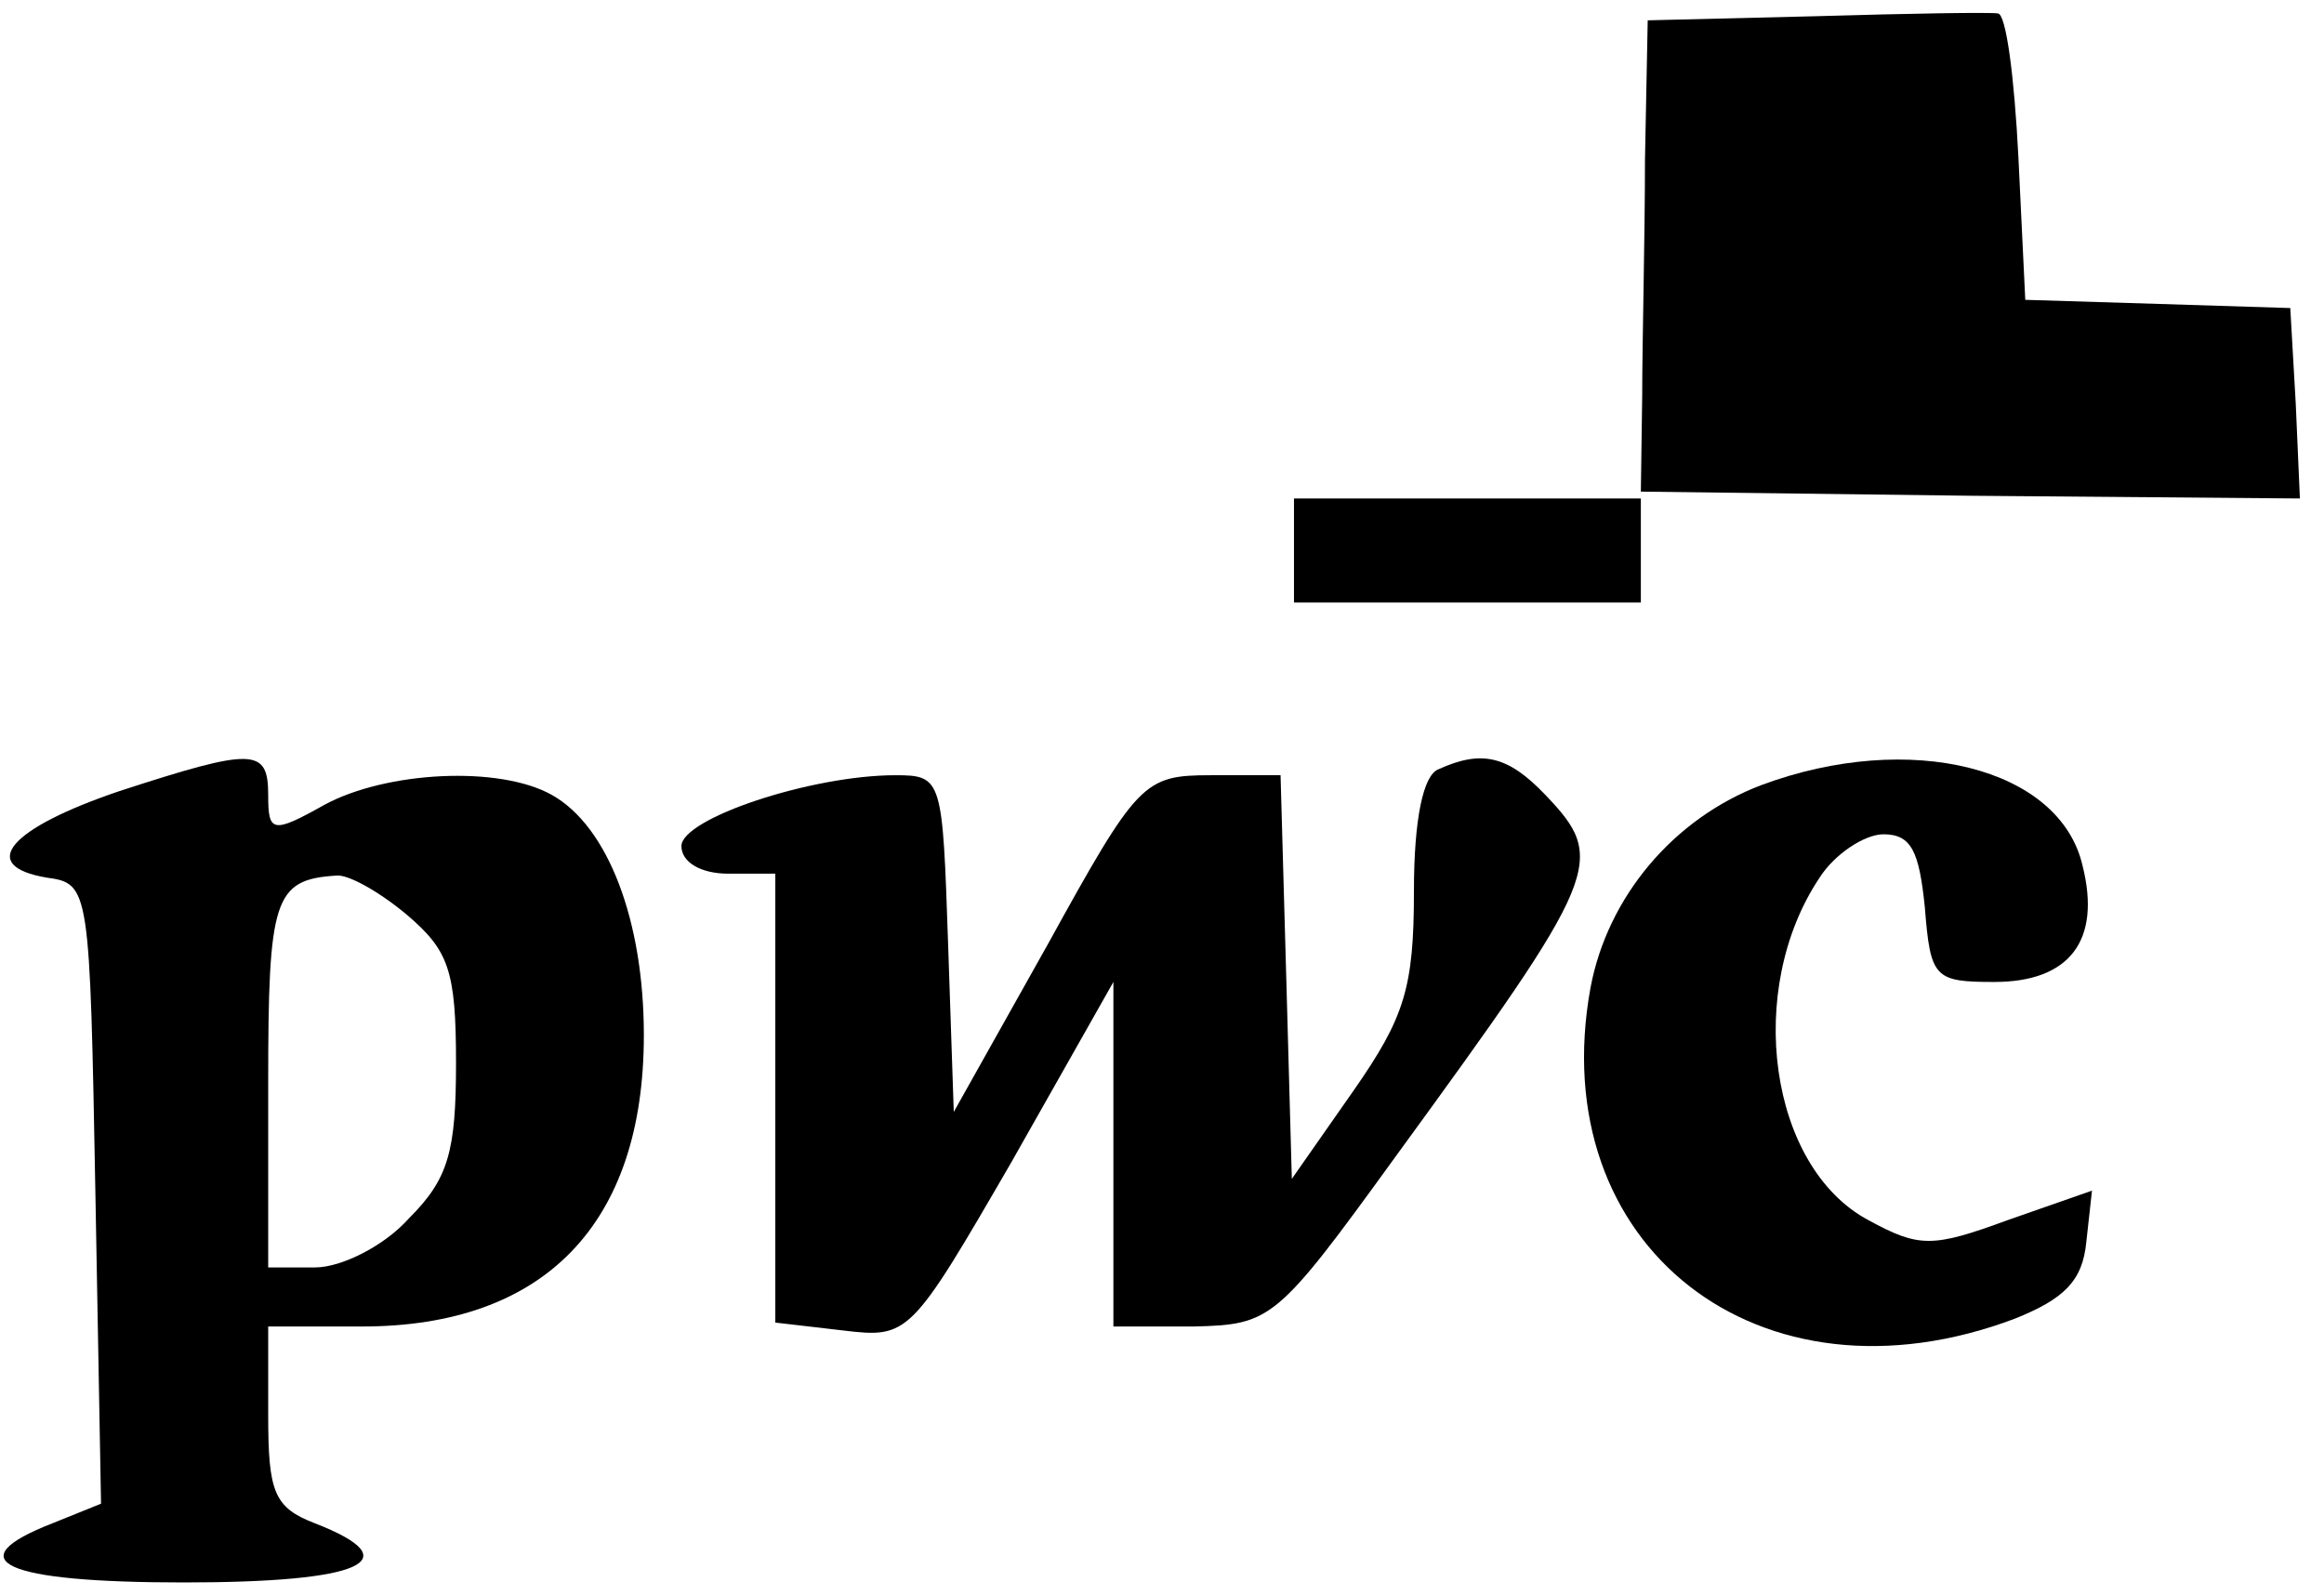
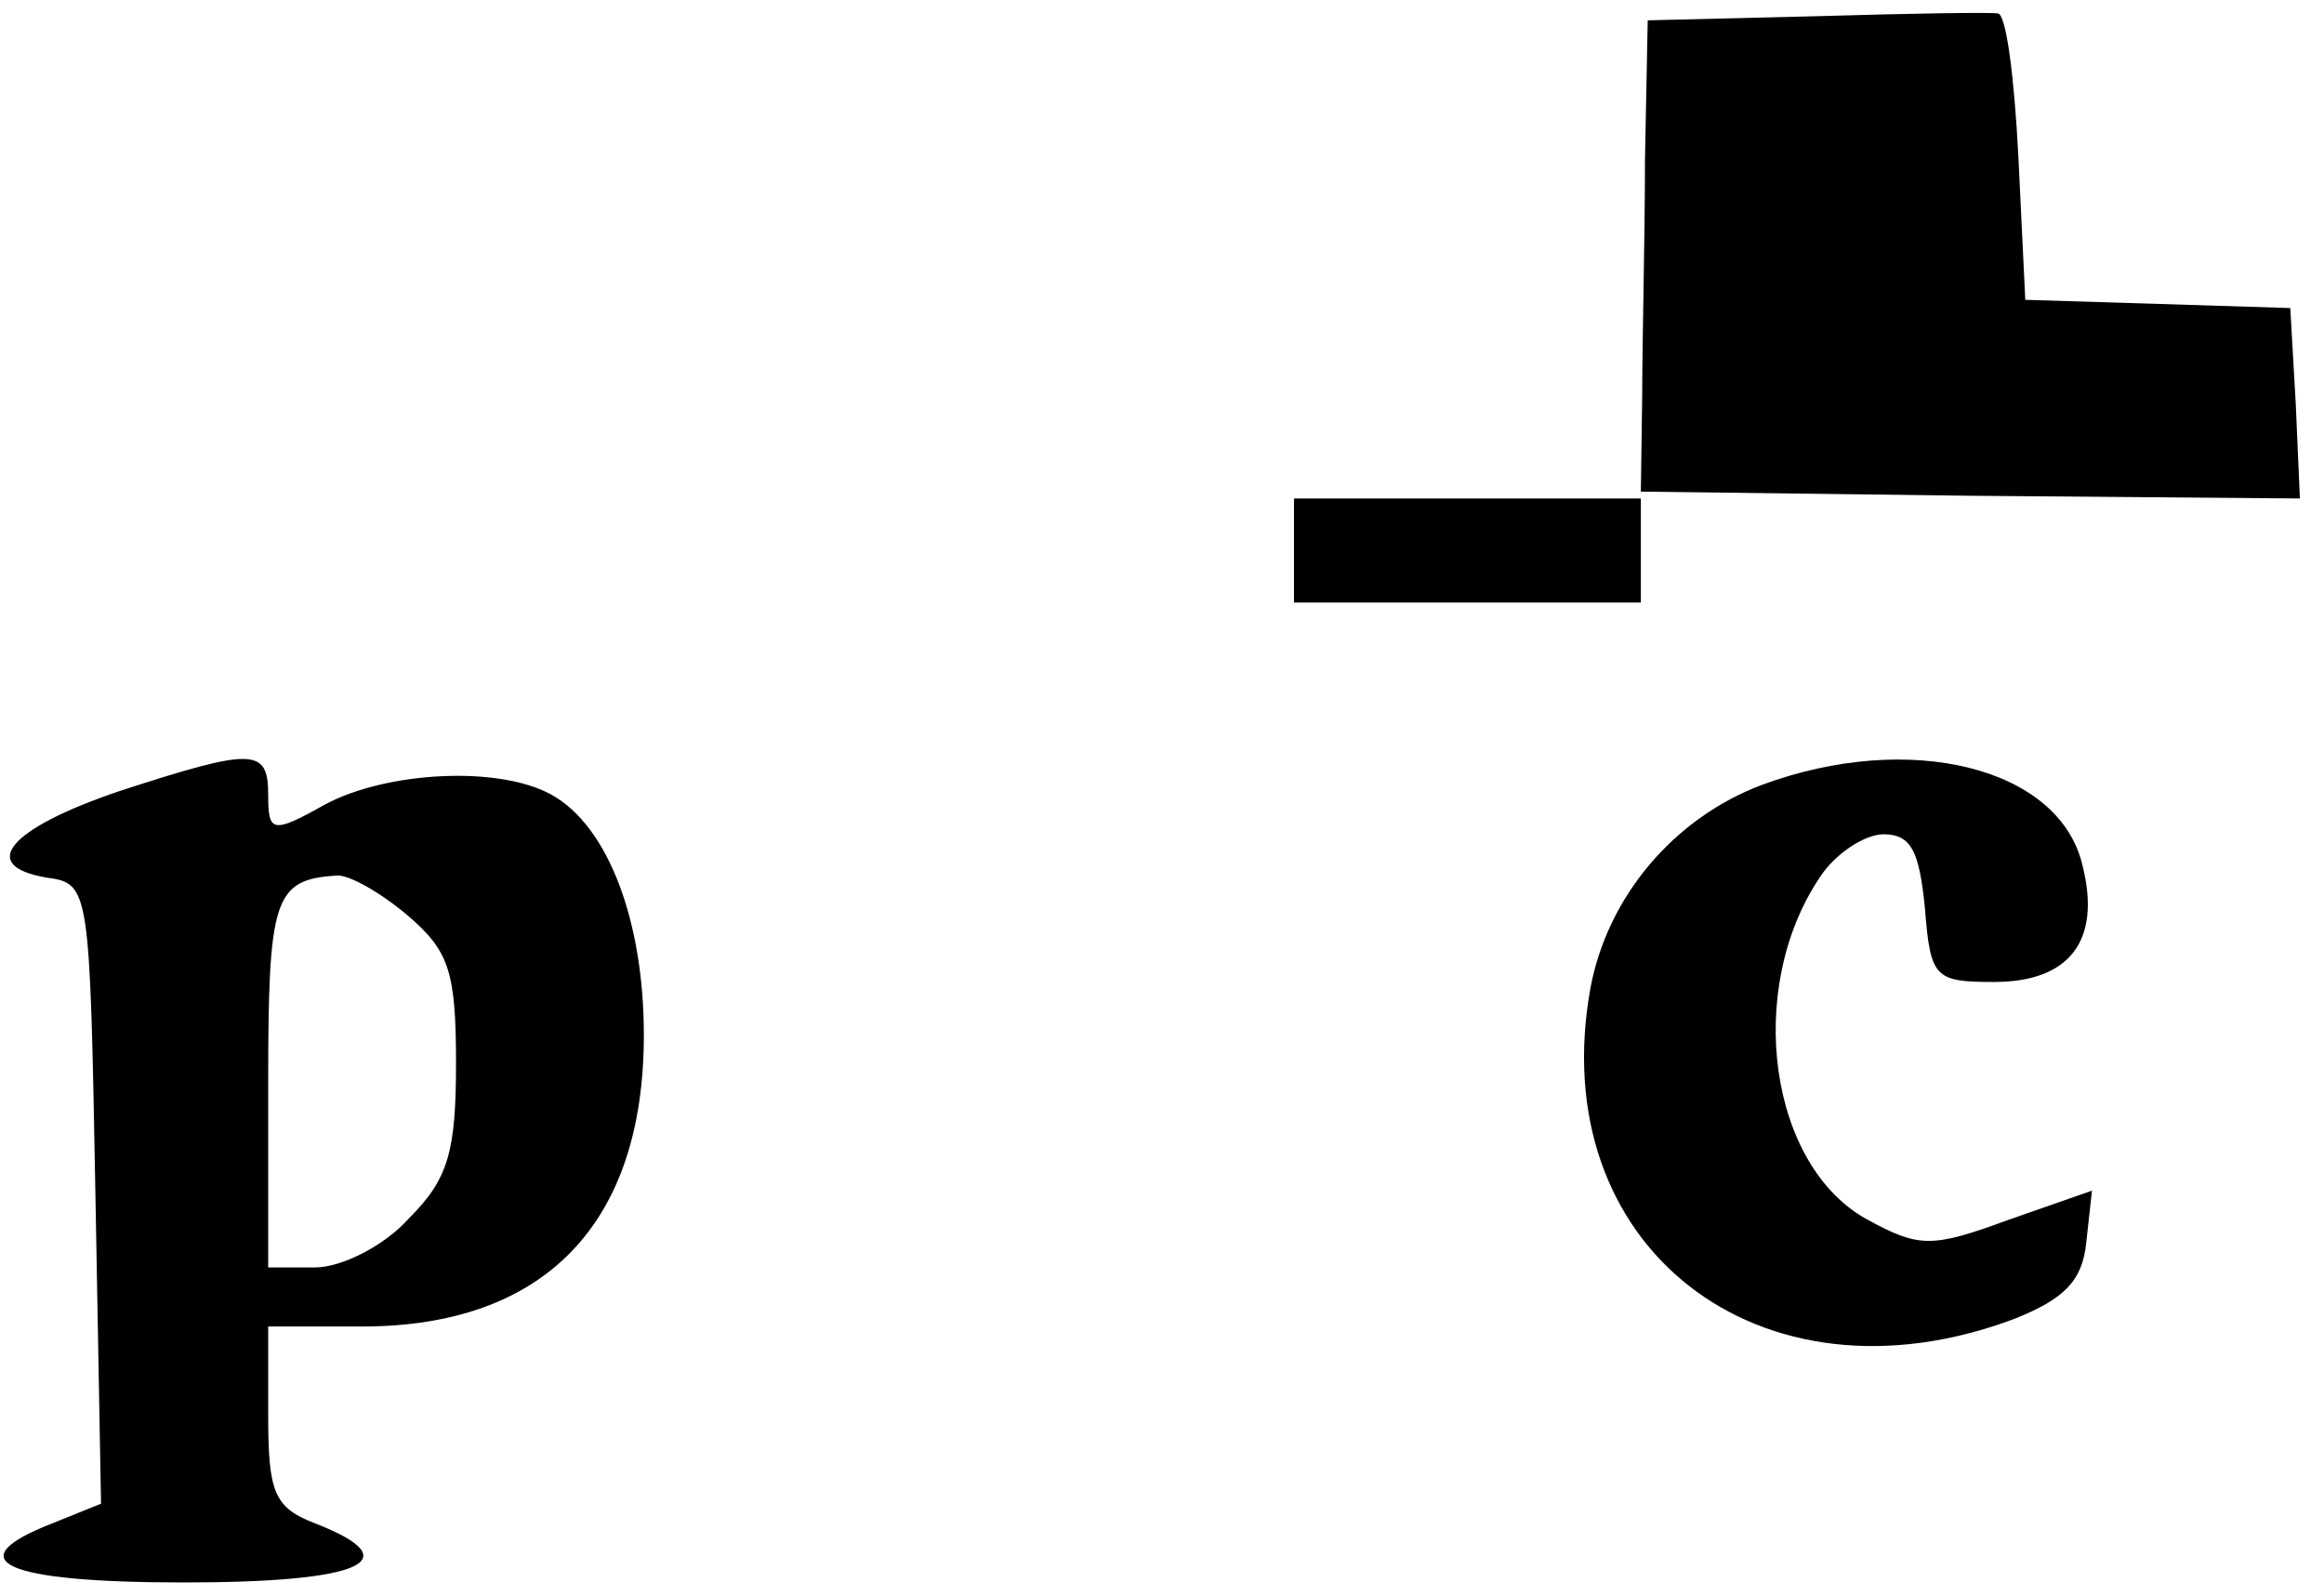
<svg xmlns="http://www.w3.org/2000/svg" width="67" height="46" viewBox="0 0 67 46" fill="none">
  <path d="M52.372 0.467L47.503 0.586L47.424 4.615C47.424 6.827 47.344 9.869 47.344 11.41L47.305 14.175L56.805 14.294L66.305 14.373L66.186 11.647L66.028 8.882L62.228 8.763L58.388 8.645L58.19 4.536C58.072 2.205 57.834 0.388 57.597 0.388C57.399 0.349 55.024 0.388 52.372 0.467Z" fill="black" />
  <path d="M37.305 15.873V17.373H42.305H47.305V15.873V14.373H42.305H37.305V15.873Z" fill="black" />
  <path d="M3.455 22.806C0.26 23.885 -0.661 24.963 1.343 25.304C2.588 25.474 2.588 25.588 2.751 34.444L2.913 43.356L1.505 43.924C-1.256 45.003 0.097 45.627 5.296 45.627C10.44 45.627 11.848 45.003 9.086 43.924C7.895 43.47 7.732 43.016 7.732 40.802V38.247H10.44C15.692 38.247 18.562 35.295 18.562 29.846C18.562 26.553 17.533 23.828 15.909 22.92C14.393 22.068 11.144 22.238 9.357 23.203C7.841 24.055 7.732 23.998 7.732 22.92C7.732 21.557 7.299 21.557 3.455 22.806ZM11.739 26.383C12.931 27.404 13.147 27.972 13.147 30.64C13.147 33.195 12.931 33.99 11.793 35.125C11.09 35.92 9.844 36.544 9.086 36.544H7.732V31.208C7.732 25.928 7.895 25.361 9.682 25.247C10.007 25.191 10.927 25.701 11.739 26.383Z" fill="black" />
-   <path d="M41.467 22.182C41.034 22.352 40.763 23.601 40.763 25.701C40.763 28.483 40.492 29.335 39.03 31.435L37.243 33.99L37.081 28.142L36.918 22.352H34.915C32.966 22.352 32.803 22.522 30.204 27.234L27.497 32.06L27.334 27.234C27.172 22.466 27.172 22.352 25.818 22.352C23.381 22.352 19.645 23.601 19.645 24.396C19.645 24.85 20.186 25.191 20.999 25.191H22.352V31.662V38.134L24.302 38.361C26.197 38.588 26.251 38.531 29.175 33.479L32.099 28.313V33.252V38.247H34.428C36.648 38.191 36.81 38.077 40.221 33.365C46.178 25.191 46.34 24.793 44.553 22.92C43.47 21.784 42.712 21.614 41.467 22.182Z" fill="black" />
  <path d="M50.781 22.636C48.236 23.601 46.34 25.872 45.853 28.483C44.499 35.92 50.727 40.802 58.091 38.02C59.499 37.453 60.04 36.942 60.148 35.806L60.311 34.33L57.874 35.182C55.708 35.977 55.329 35.977 53.867 35.182C50.997 33.649 50.293 28.54 52.459 25.304C52.892 24.623 53.759 24.055 54.3 24.055C55.113 24.055 55.329 24.566 55.492 26.156C55.654 28.199 55.762 28.313 57.495 28.313C59.661 28.313 60.582 27.121 60.04 24.963C59.39 22.125 55.058 21.047 50.781 22.636Z" fill="black" />
</svg>